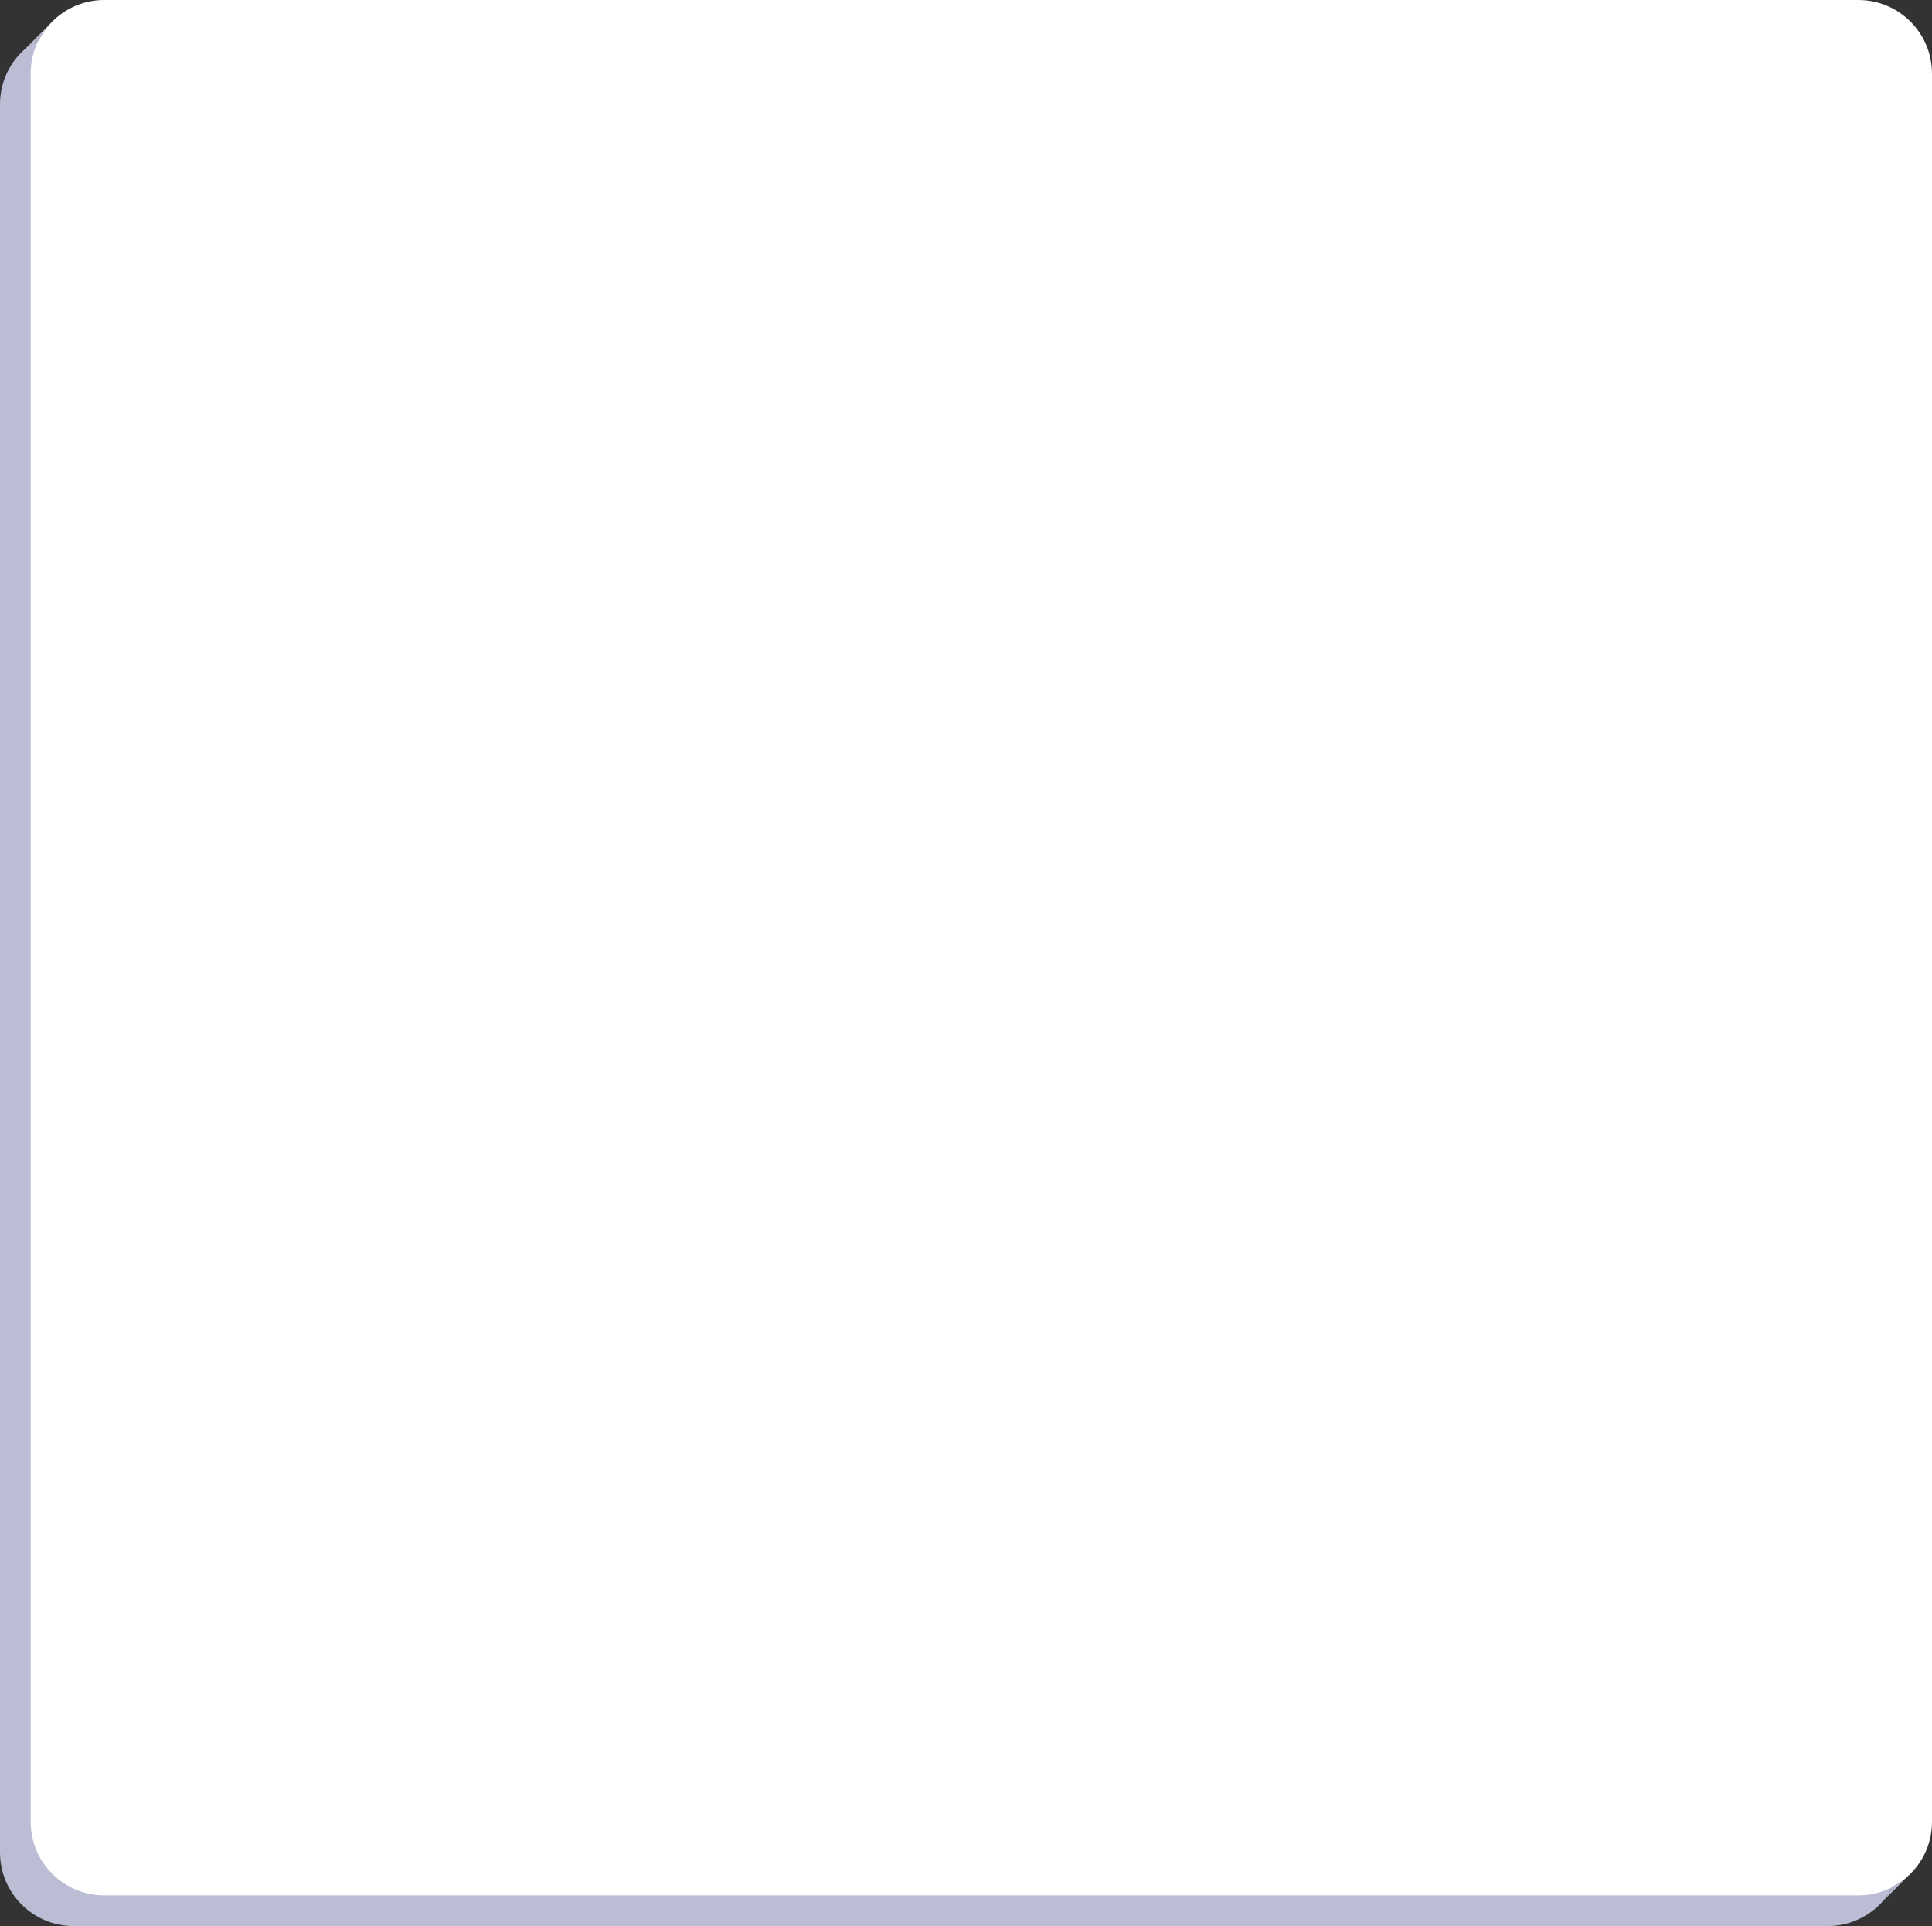
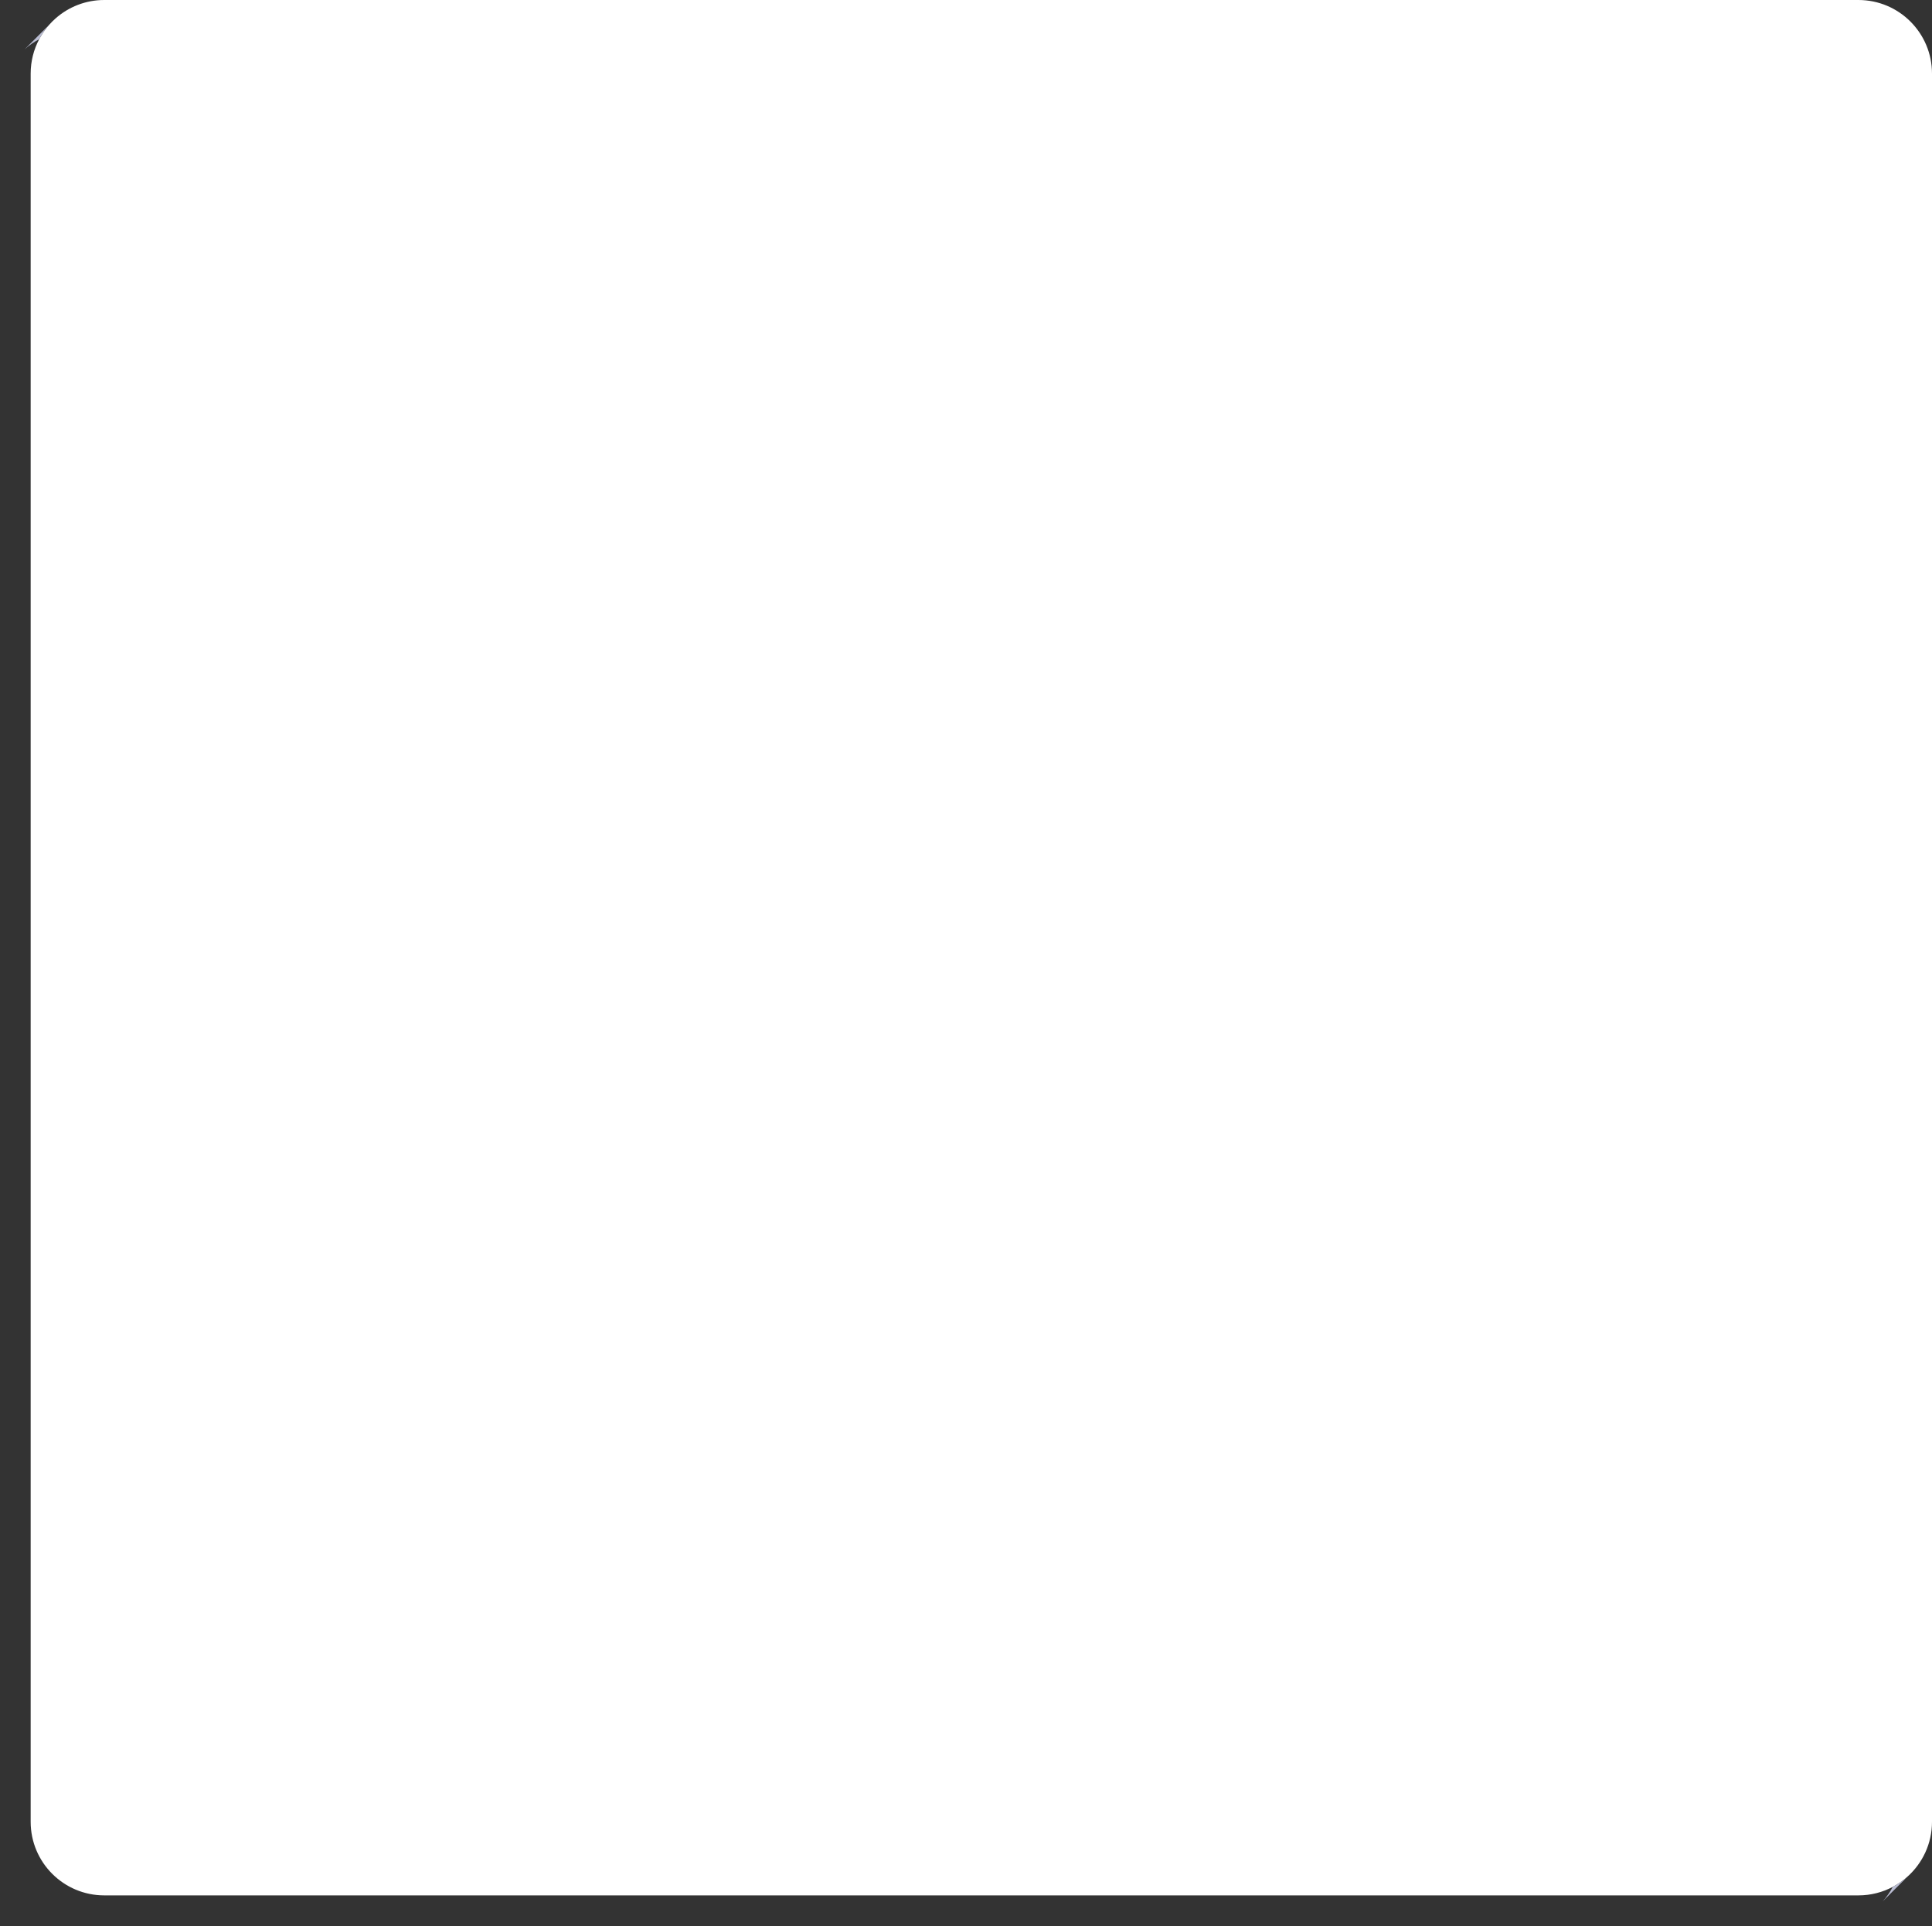
<svg xmlns="http://www.w3.org/2000/svg" width="315" height="314" viewBox="0 0 315 314" fill="none">
  <rect x="0" y="0" width="315" height="314" fill="#333333" stroke="none" />
-   <path d="M0 17C0 13.927 1.155 11.123 3.056 9C3.356 8.665 3.675 8.346 4.01 8.046C4.731 7.403 5.529 6.846 6.39 6.39C8.064 5.502 9.973 5 12 5H298C304.627 5 310 10.373 310 17V302C310 304.027 309.498 305.936 308.61 307.61C308.152 308.475 307.592 309.277 306.944 310C304.747 312.455 301.554 314 298 314H12C5.373 314 0 308.627 0 302V17Z" fill="#BABDD3" />
  <path d="M5 12C5 9.973 5.502 8.064 6.39 6.39C6.837 5.546 7.382 4.761 8.009 4.052C8.338 3.68 8.69 3.329 9.063 3C11.178 1.133 13.957 0 17 0H303C309.627 0 315 5.373 315 12V297C315 300.554 313.455 303.747 311 305.944C310.277 306.592 309.475 307.152 308.61 307.61C306.936 308.498 305.027 309 303 309H17C10.373 309 5 303.627 5 297V12Z" fill="white" />
  <path d="M4.01 8.046C4.731 7.403 5.529 6.846 6.39 6.39C6.837 5.546 7.382 4.761 8.009 4.052L4.01 8.046Z" fill="#BABDD3" />
  <path d="M308.61 307.61C308.152 308.475 307.592 309.277 306.944 310L311 305.944C310.277 306.592 309.475 307.152 308.61 307.61Z" fill="#BABDD3" />
</svg>